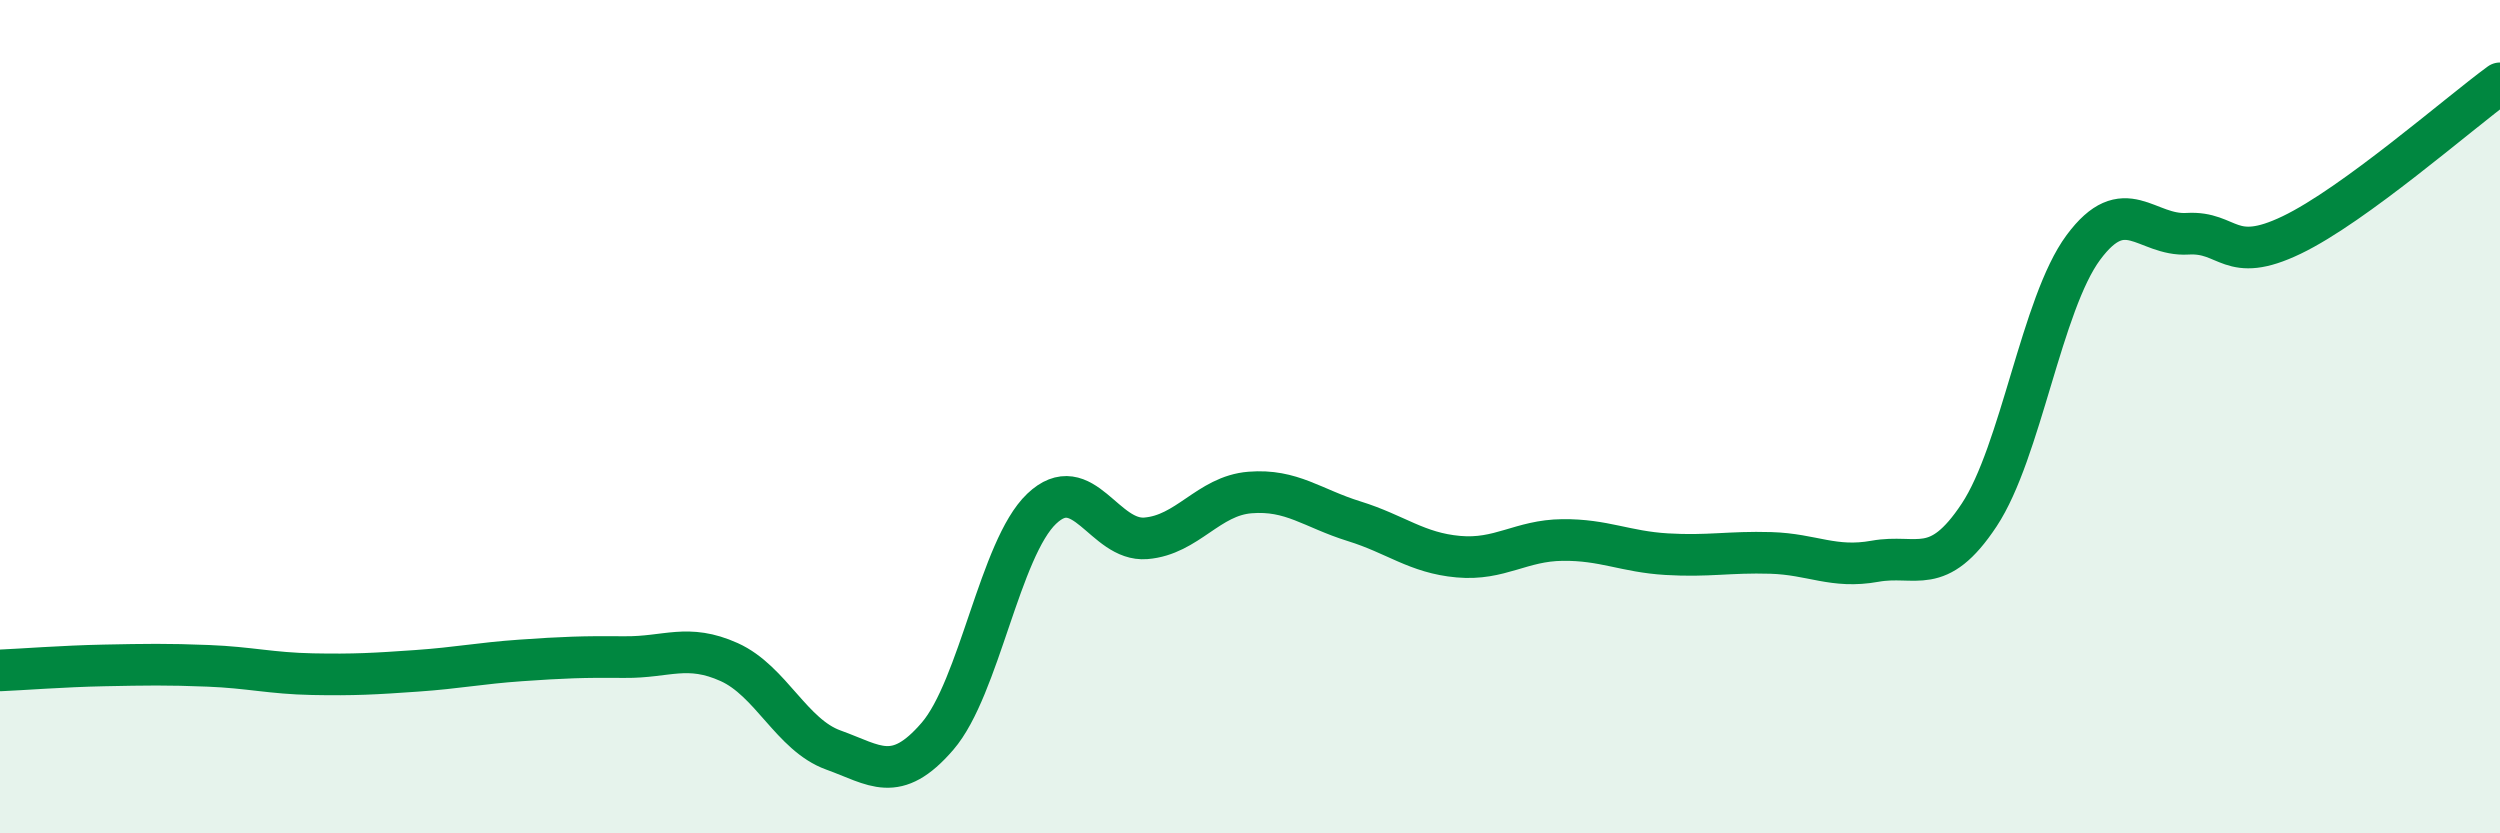
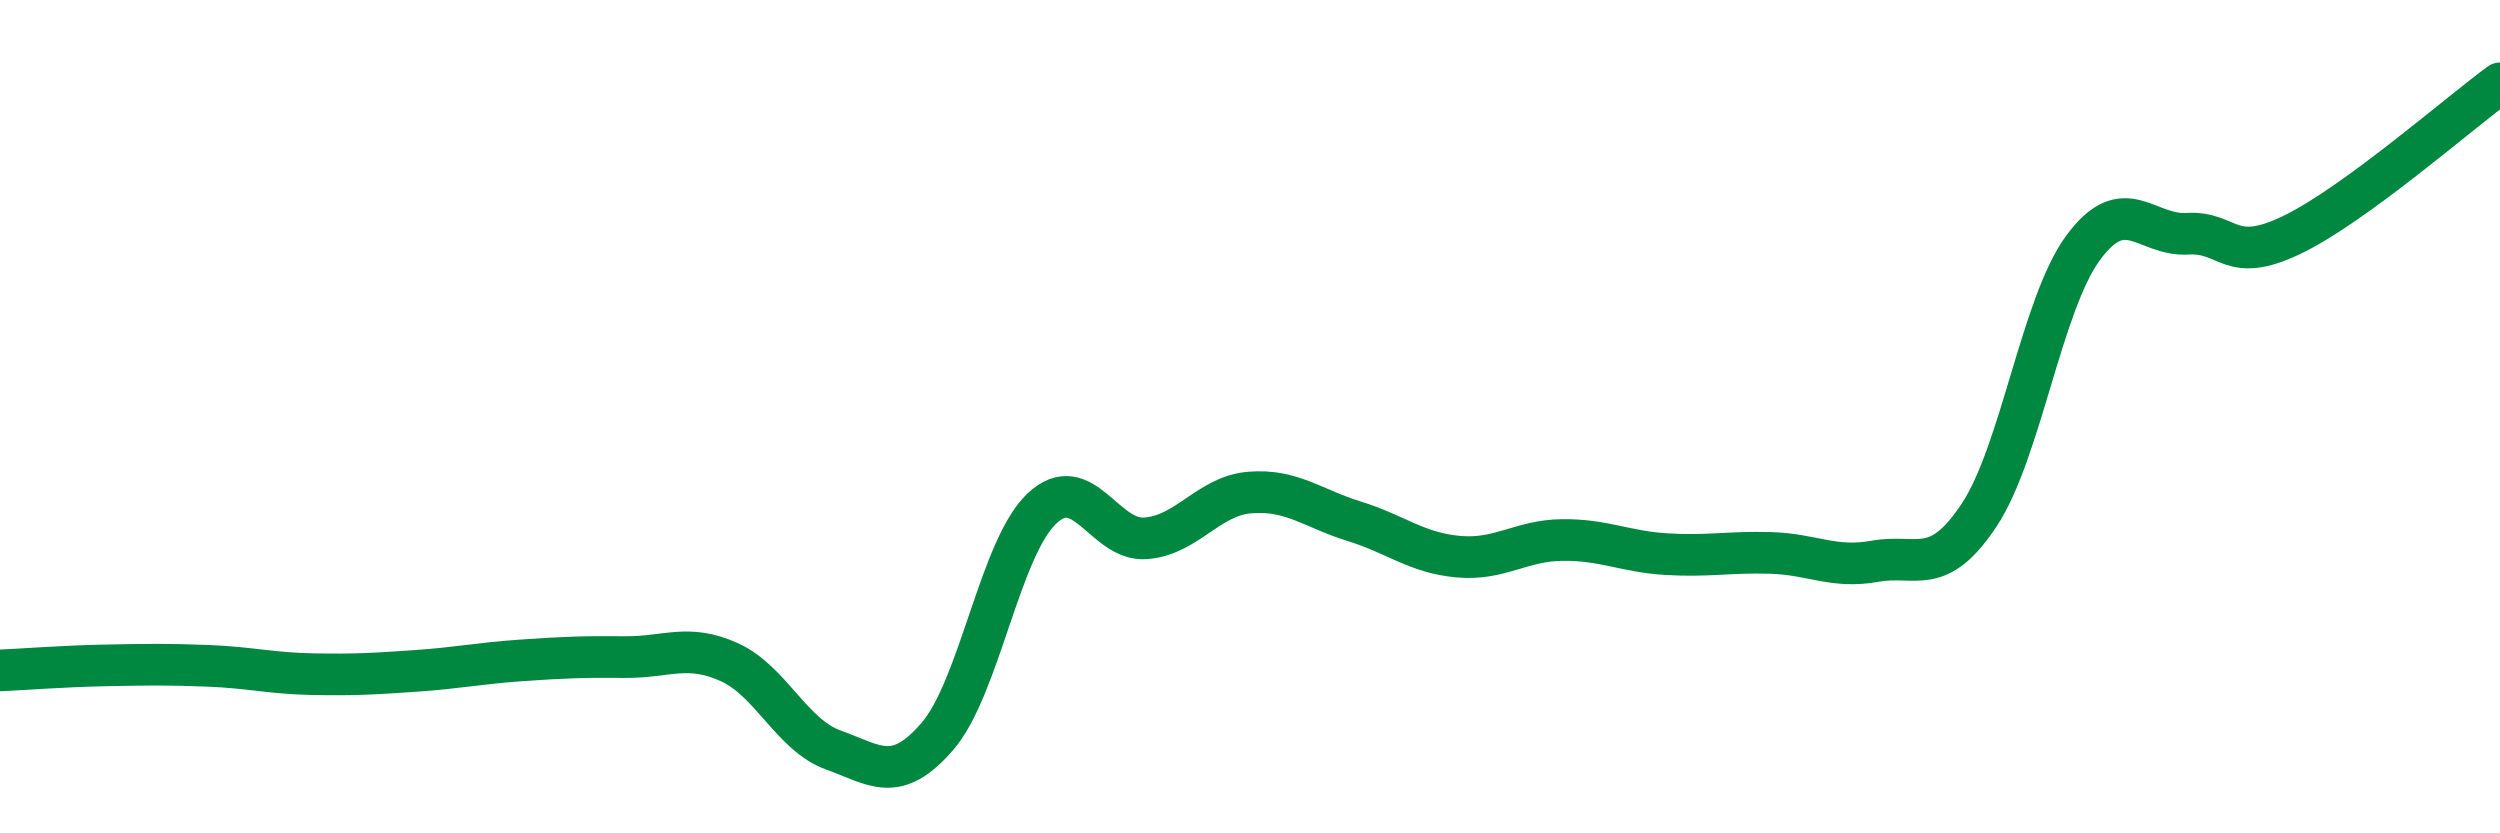
<svg xmlns="http://www.w3.org/2000/svg" width="60" height="20" viewBox="0 0 60 20">
-   <path d="M 0,16.09 C 0.5,16.07 1.5,15.99 2.5,15.97 C 3.5,15.95 4,15.94 5,15.98 C 6,16.02 6.5,16.16 7.5,16.18 C 8.5,16.2 9,16.17 10,16.1 C 11,16.03 11.5,15.92 12.5,15.85 C 13.5,15.78 14,15.76 15,15.77 C 16,15.78 16.5,15.44 17.5,15.89 C 18.5,16.34 19,17.64 20,18 C 21,18.36 21.5,18.83 22.5,17.67 C 23.5,16.51 24,13.16 25,12.21 C 26,11.26 26.5,13 27.5,12.92 C 28.5,12.84 29,11.9 30,11.82 C 31,11.74 31.5,12.2 32.5,12.51 C 33.5,12.82 34,13.27 35,13.36 C 36,13.45 36.5,12.97 37.5,12.96 C 38.5,12.95 39,13.24 40,13.3 C 41,13.36 41.5,13.24 42.5,13.27 C 43.5,13.3 44,13.65 45,13.47 C 46,13.29 46.5,13.87 47.5,12.36 C 48.5,10.85 49,7.29 50,5.94 C 51,4.59 51.5,5.67 52.5,5.61 C 53.5,5.55 53.5,6.36 55,5.64 C 56.5,4.92 59,2.73 60,2L60 20L0 20Z" fill="#008740" opacity="0.1" stroke-linecap="round" stroke-linejoin="round" />
  <path d="M 0,16.09 C 0.5,16.07 1.5,15.99 2.5,15.97 C 3.5,15.95 4,15.94 5,15.98 C 6,16.02 6.5,16.16 7.5,16.18 C 8.5,16.2 9,16.17 10,16.1 C 11,16.03 11.5,15.92 12.5,15.85 C 13.5,15.78 14,15.76 15,15.77 C 16,15.78 16.5,15.44 17.5,15.89 C 18.5,16.34 19,17.64 20,18 C 21,18.36 21.5,18.83 22.5,17.67 C 23.5,16.51 24,13.16 25,12.21 C 26,11.26 26.5,13 27.5,12.92 C 28.5,12.84 29,11.9 30,11.82 C 31,11.74 31.5,12.2 32.5,12.51 C 33.5,12.82 34,13.27 35,13.36 C 36,13.45 36.5,12.97 37.5,12.96 C 38.5,12.95 39,13.24 40,13.3 C 41,13.36 41.5,13.24 42.5,13.27 C 43.5,13.3 44,13.65 45,13.47 C 46,13.29 46.5,13.87 47.5,12.36 C 48.5,10.85 49,7.29 50,5.94 C 51,4.59 51.5,5.67 52.5,5.61 C 53.5,5.55 53.5,6.36 55,5.64 C 56.5,4.92 59,2.73 60,2" stroke="#008740" stroke-width="1" fill="none" stroke-linecap="round" stroke-linejoin="round" />
</svg>